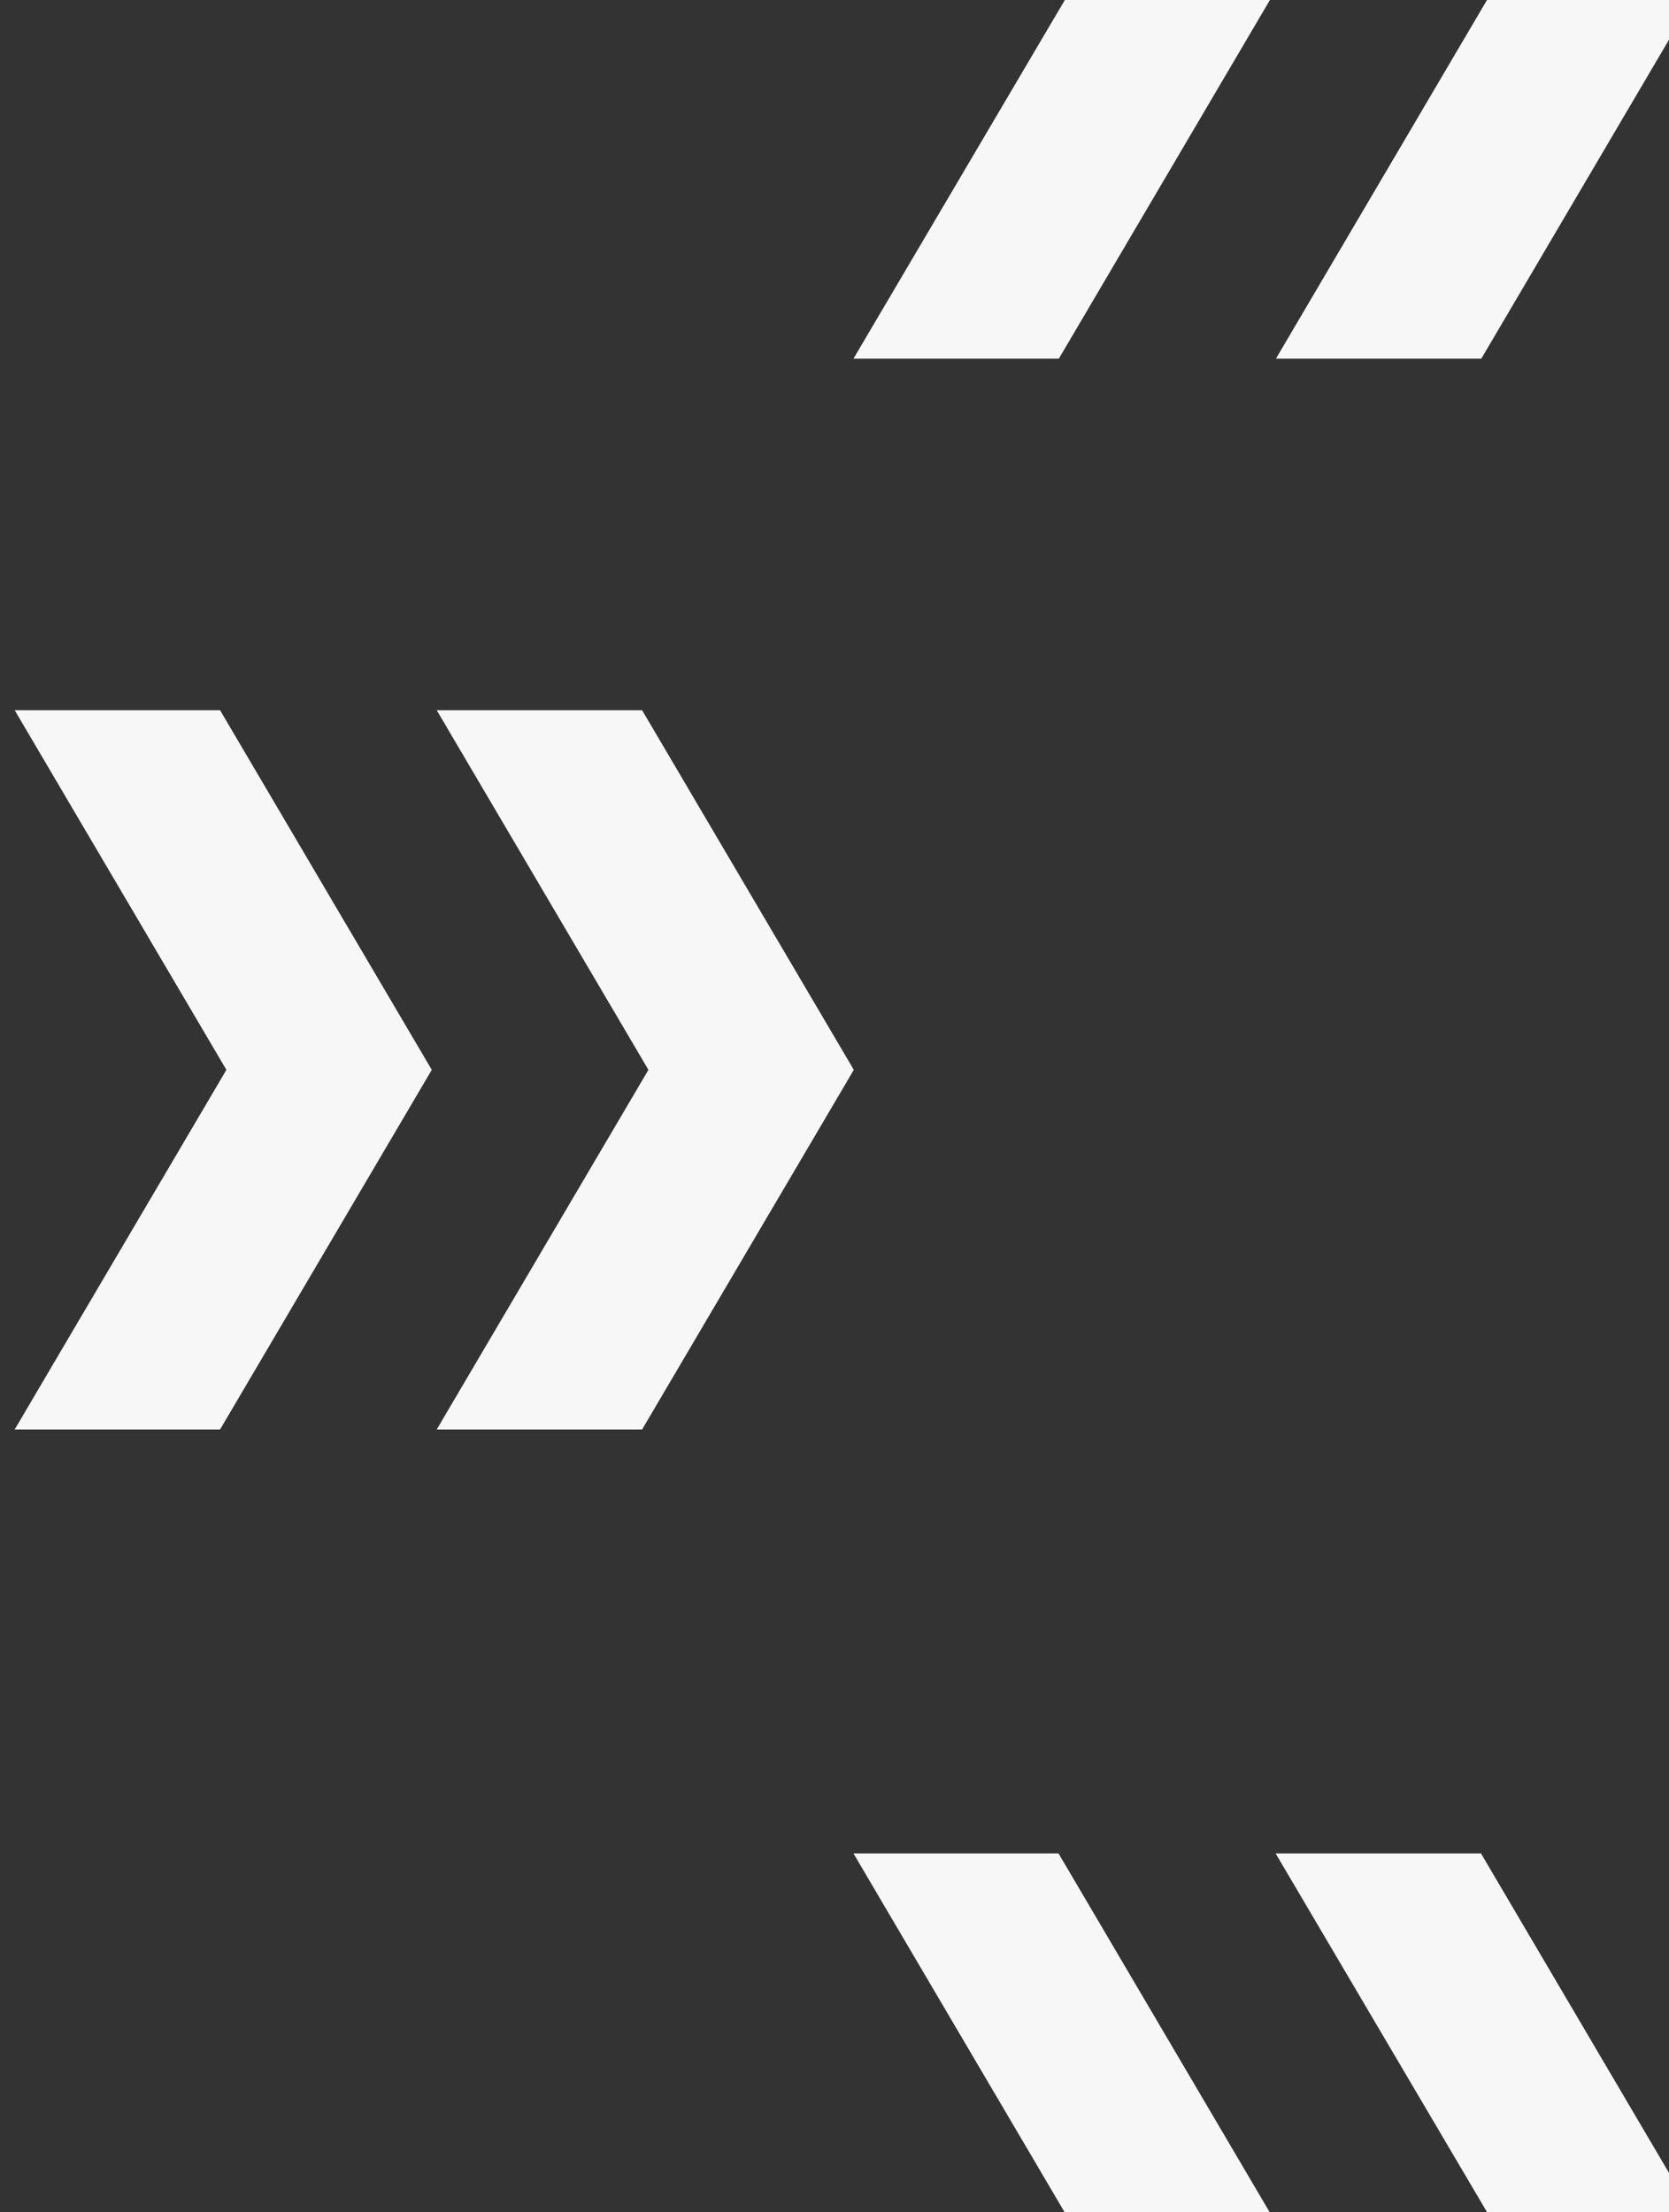
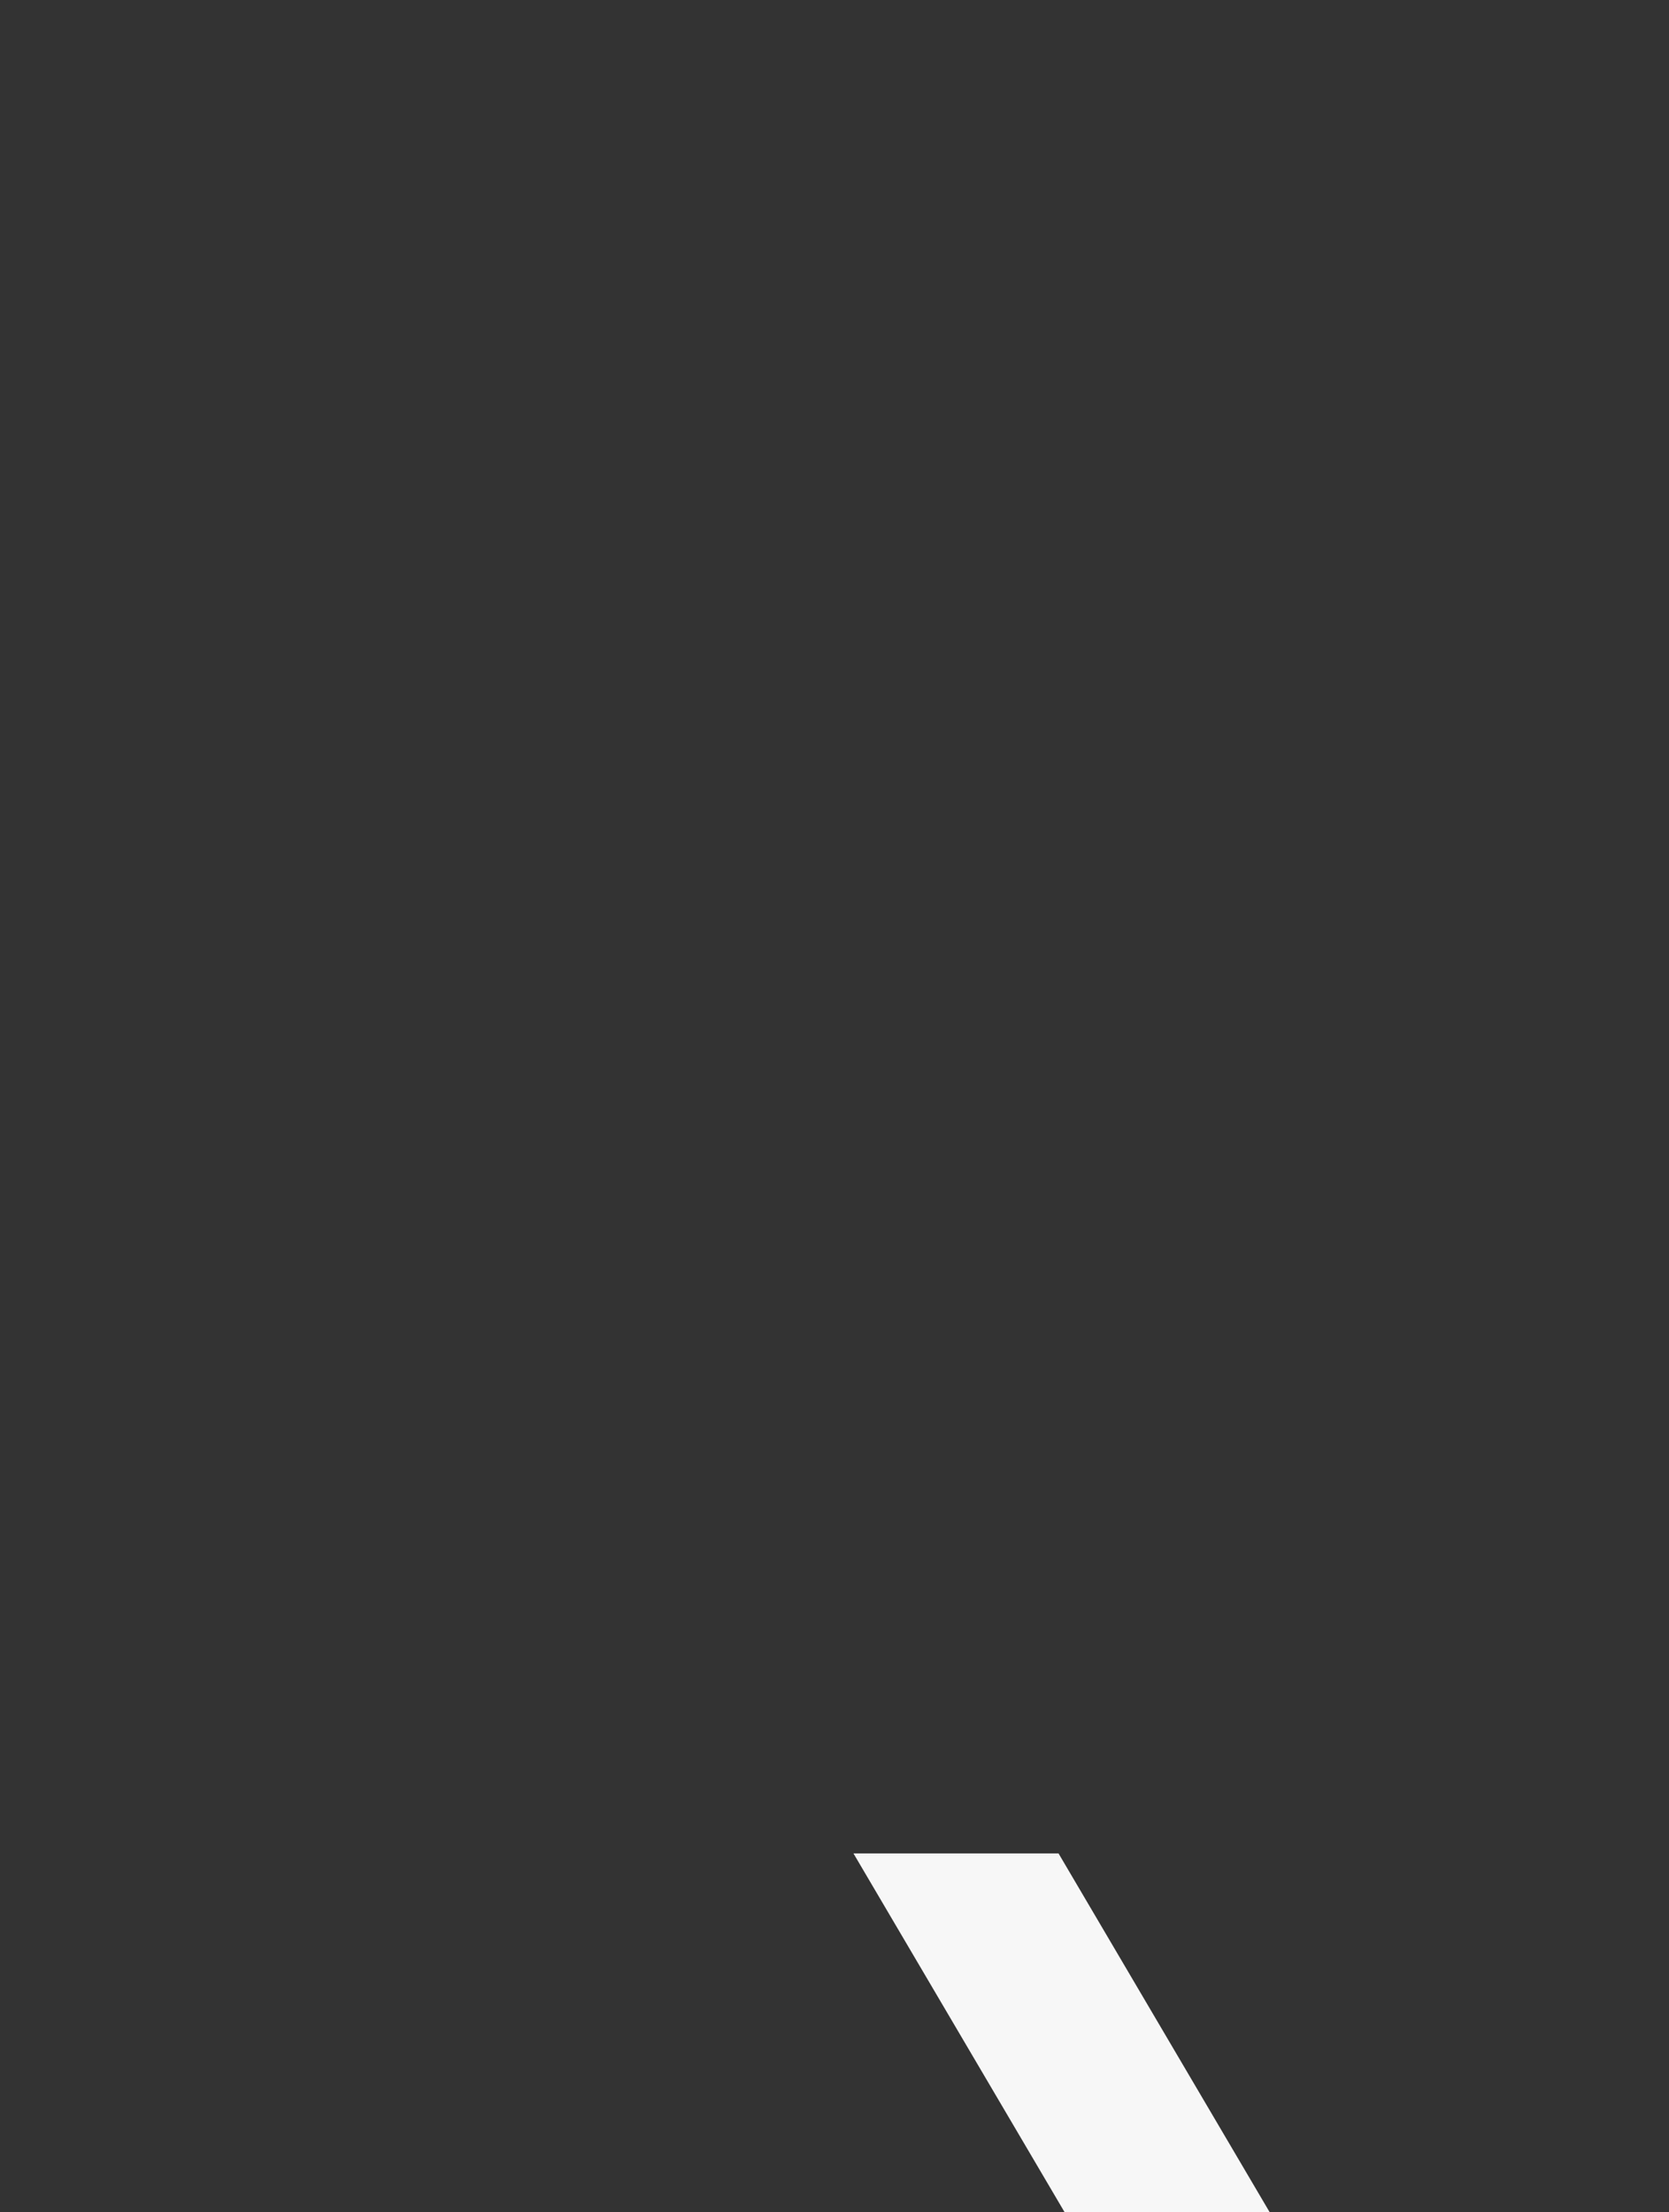
<svg xmlns="http://www.w3.org/2000/svg" version="1.1" x="0px" y="0px" viewBox="0 0 528.2 700" style="enable-background:new 0 0 528.2 700;" xml:space="preserve">
  <rect x="0" y="0" width="528.2" height="700" fill="#333333" stroke="none" />
  <style type="text/css">
	.st0{fill:#F7F7F7;}
</style>
  <g id="Layer_1">
    <g id="Group_1445" transform="translate(14204.448 4155.746)">
      <g id="Group_1102-2" transform="translate(133.565 0)">
-         <path id="Path_825-2" class="st0" d="M-14199.8-3931l67,113.8l-67,113.8h65l67-113.8l-67-113.8H-14199.8z" />
-       </g>
+         </g>
      <g id="Group_1103-2" transform="translate(0 0)">
-         <path id="Path_826-2" class="st0" d="M-14199.8-3931l67,113.8l-67,113.8h65l67-113.8l-67-113.8H-14199.8z" />
-       </g>
+         </g>
    </g>
  </g>
  <g id="Layer_2">
    <g>
-       <polygon class="st0" points="470.6,0 403.8,113.5 468.8,113.5 528.3,12.4 528.3,0   " />
-       <polygon class="st0" points="337,0 270.1,113.5 335.1,113.5 401.9,0   " />
-     </g>
+       </g>
    <g>
-       <polygon class="st0" points="470.6,700 403.7,586.5 468.7,586.5 528.2,687.6 528.2,700   " />
      <polygon class="st0" points="336.9,700 270.1,586.5 335,586.5 401.8,700   " />
    </g>
  </g>
</svg>